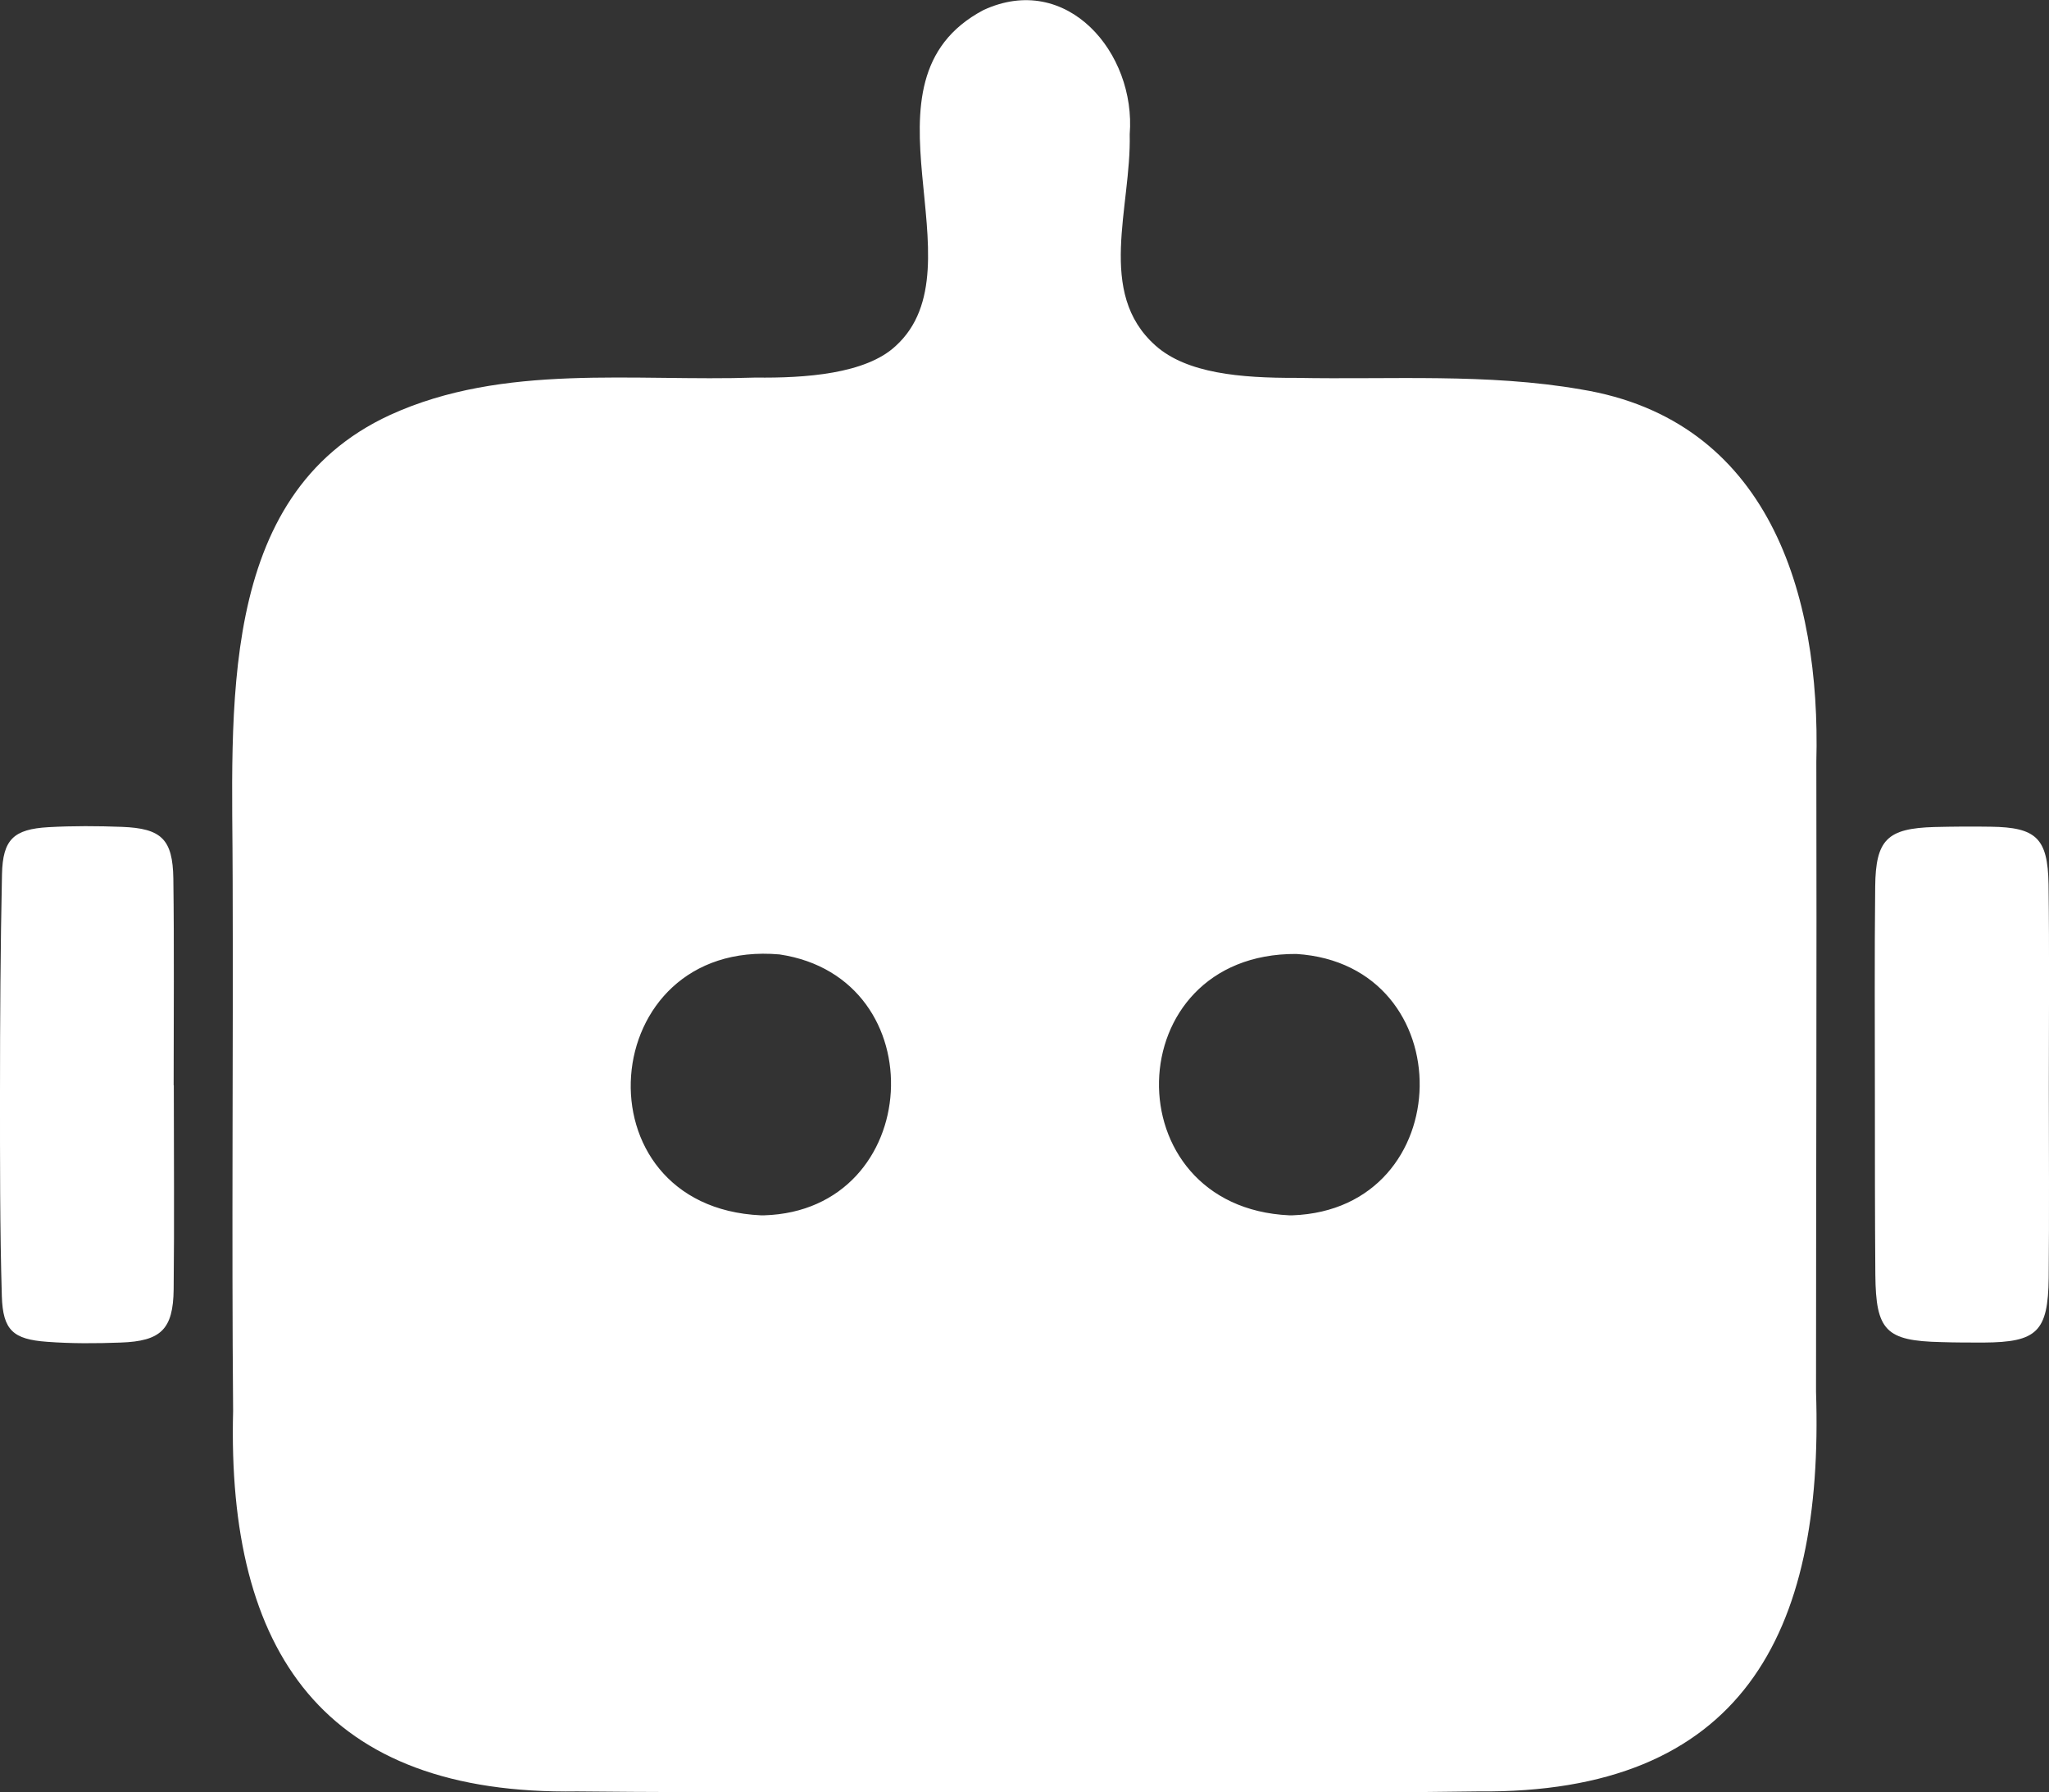
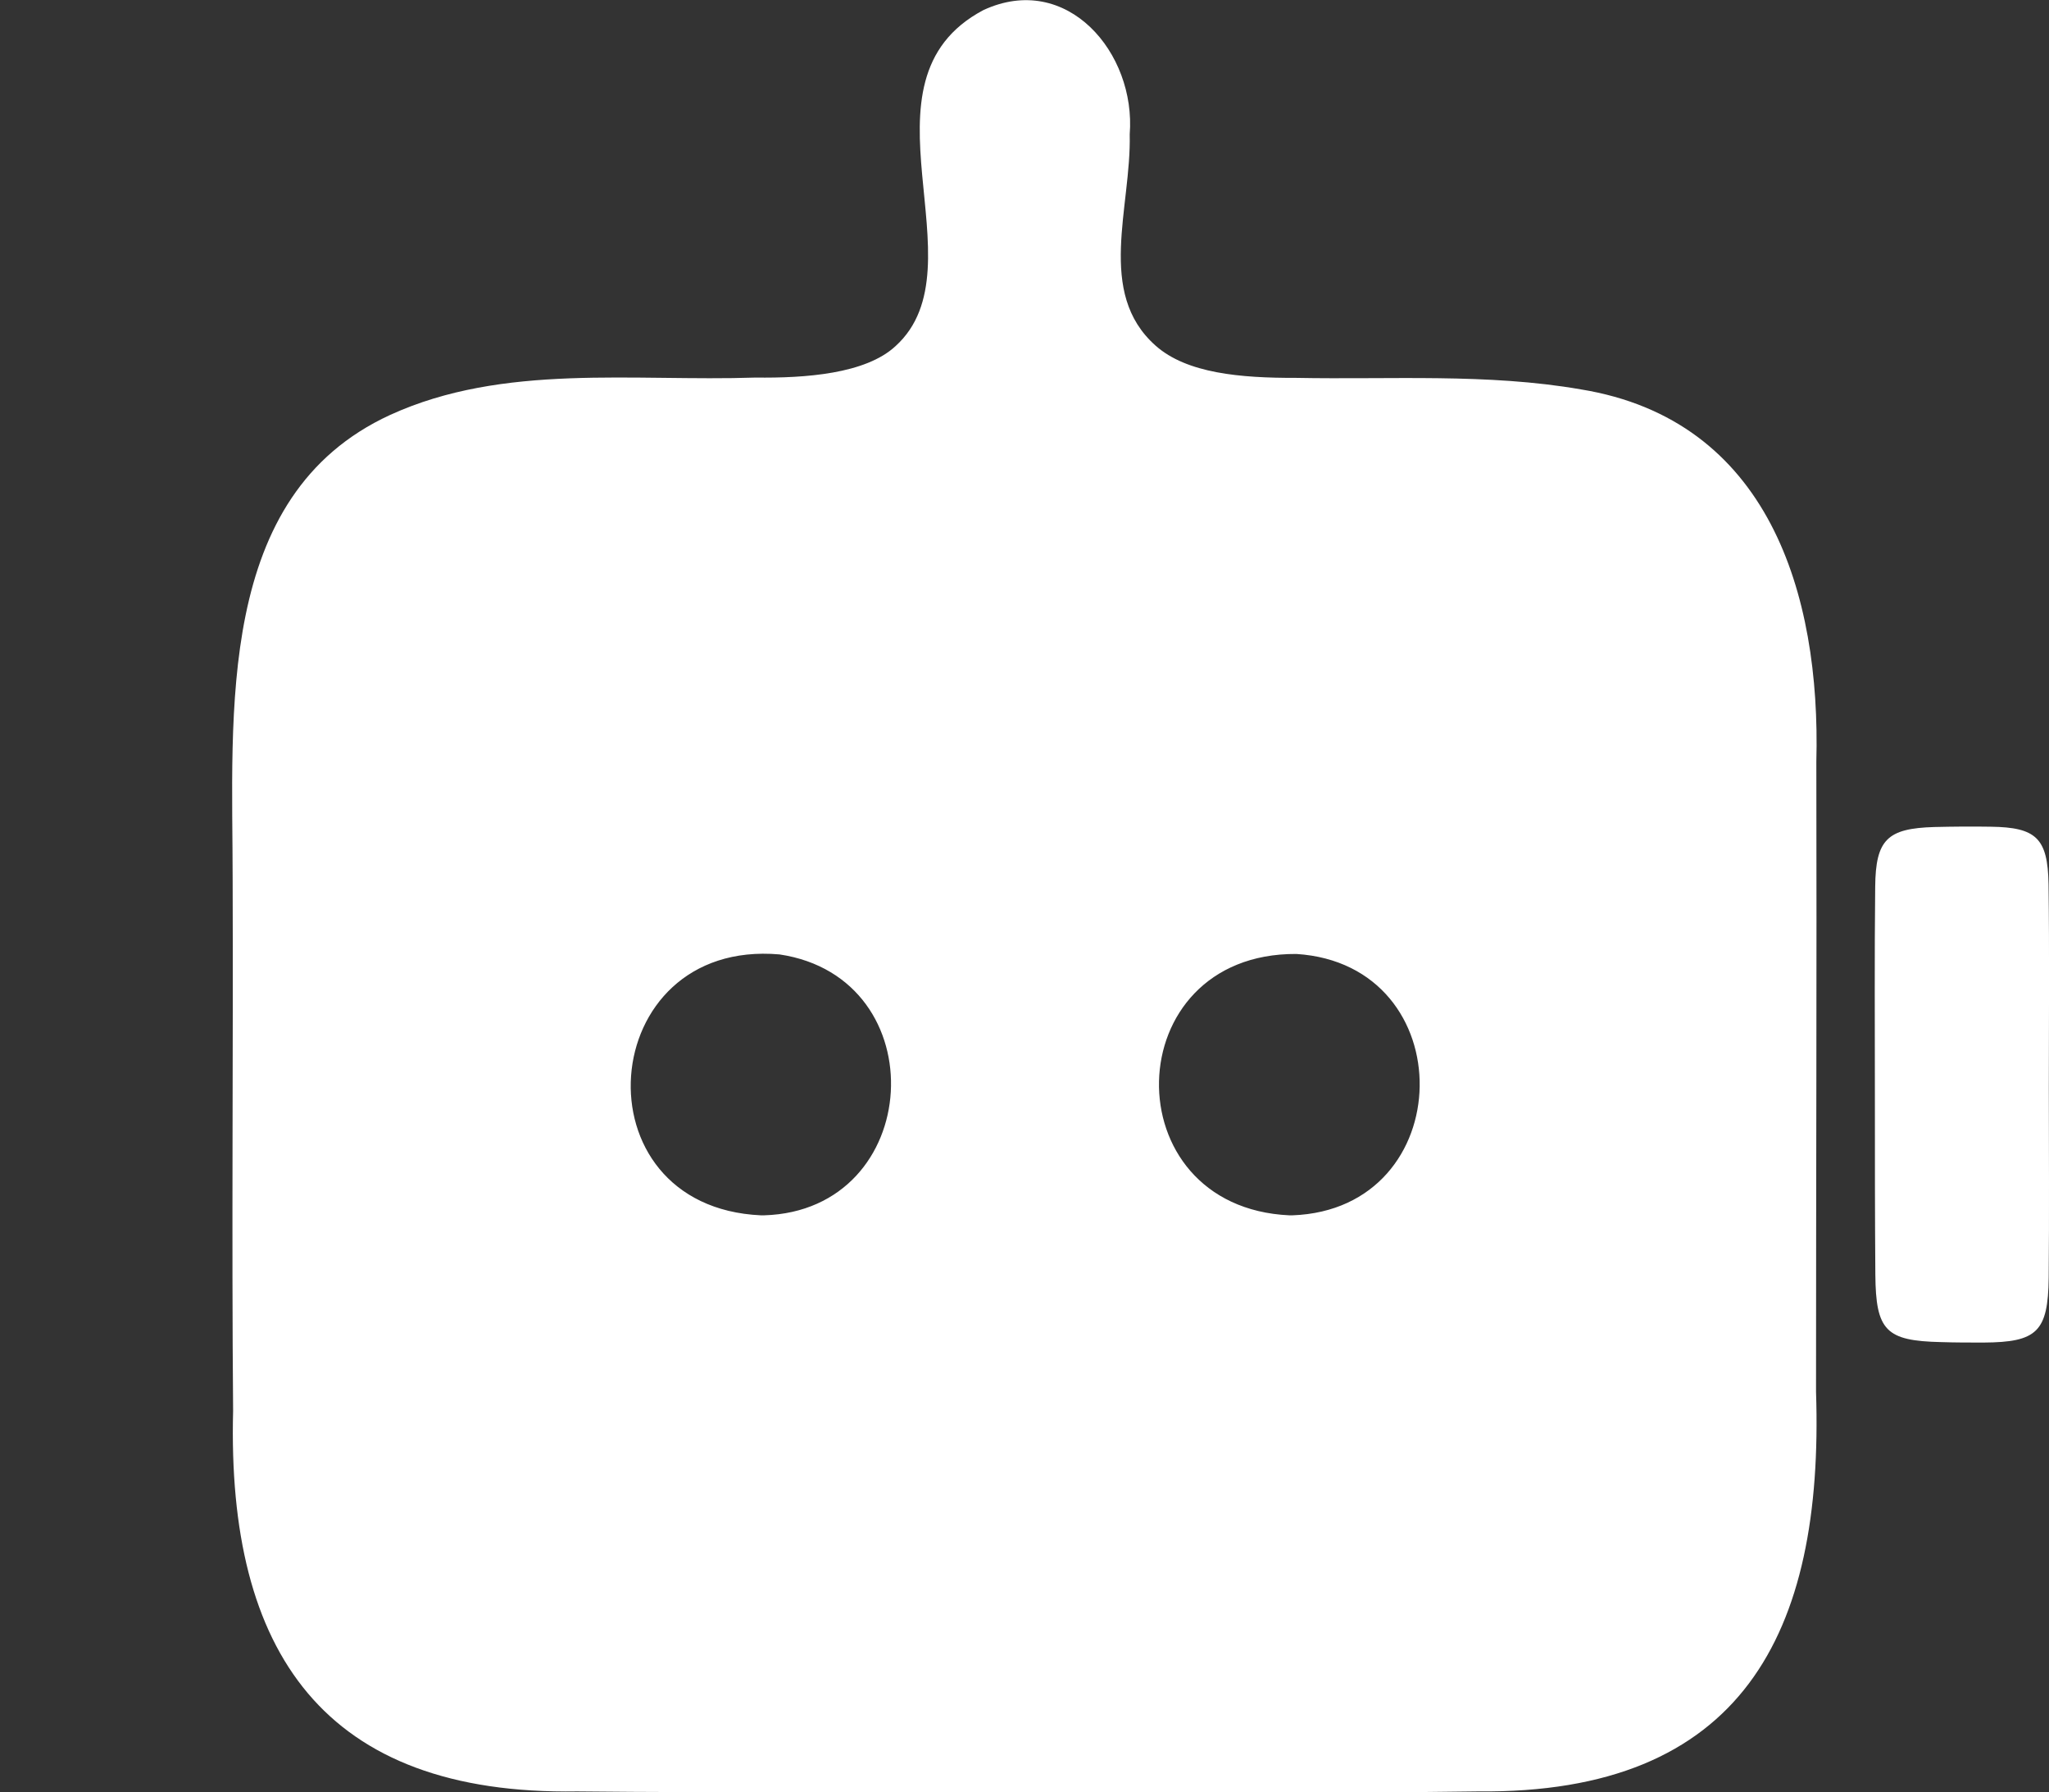
<svg xmlns="http://www.w3.org/2000/svg" id="Layer_2" viewBox="0 0 133.69 116.92">
  <rect x="0" y="0" width="133.69" height="116.92" fill="#333333" stroke="none" />
  <defs>
    <style>
      .cls-1 {
        fill: #fff;
      }
    </style>
  </defs>
  <g id="Layer_1-2" data-name="Layer_1">
    <g>
      <path class="cls-1" d="M66.59,116.9c-9.38-.02-19.3.06-28.93-.04-16.52.26-22.86-9.06-22.45-24.82-.1-11.55.01-23.08-.03-34.62,0-10.93-1.16-25.09,10.27-30.35,7.41-3.39,15.9-2.17,23.85-2.44,3.22.04,7.18-.23,9.14-2.06,5.75-5.23-3.05-17.26,5.72-21.91,5.45-2.53,9.97,2.79,9.55,8.1.11,4.78-2.2,10.33,1.68,13.78,2.04,1.82,5.55,2.12,9.17,2.11,6.19.12,12.48-.31,18.58.75,12.25,1.99,15.66,13.32,15.37,24.28.03,13.7-.02,27.4-.02,41.11.52,15.8-4.84,26.25-22.07,26.07-9.86.14-20,.04-29.63.06h-.19ZM49.85,79.28c10.44-.31,11.28-15.49,1.01-17.02-12.06-1.05-13.36,16.47-1.21,17.02h.2ZM84.32,79.28c10.92-.39,11.15-16.36.26-17.05-11.71-.06-12.03,16.52-.45,17.05h.2Z" />
-       <path class="cls-1" d="M11.34,70.8c0,4.44.04,8.87-.01,13.31-.03,2.61-.83,3.38-3.46,3.47-1.6.06-3.21.07-4.8-.05-2.21-.16-2.88-.75-2.95-2.97C-.01,80.13,0,75.69,0,71.26c0-4.74.03-9.49.13-14.23.05-2.27.76-2.94,3.03-3.07,1.6-.09,3.2-.08,4.8-.02,2.57.1,3.31.8,3.35,3.37.06,4.5.02,9,.02,13.49Z" />
      <path class="cls-1" d="M133.68,70.97c0,4.13.03,8.25-.01,12.38-.04,3.53-.76,4.21-4.25,4.23-.92,0-1.85,0-2.77-.03-3.6-.08-4.26-.74-4.29-4.4-.03-3.88-.03-7.76-.03-11.64,0-4.56-.03-9.11.02-13.67.03-3.08.8-3.8,3.85-3.89,1.23-.03,2.46-.04,3.69-.02,2.96.04,3.72.74,3.77,3.74.06,4.43.02,8.87.02,13.3h0Z" />
    </g>
  </g>
</svg>